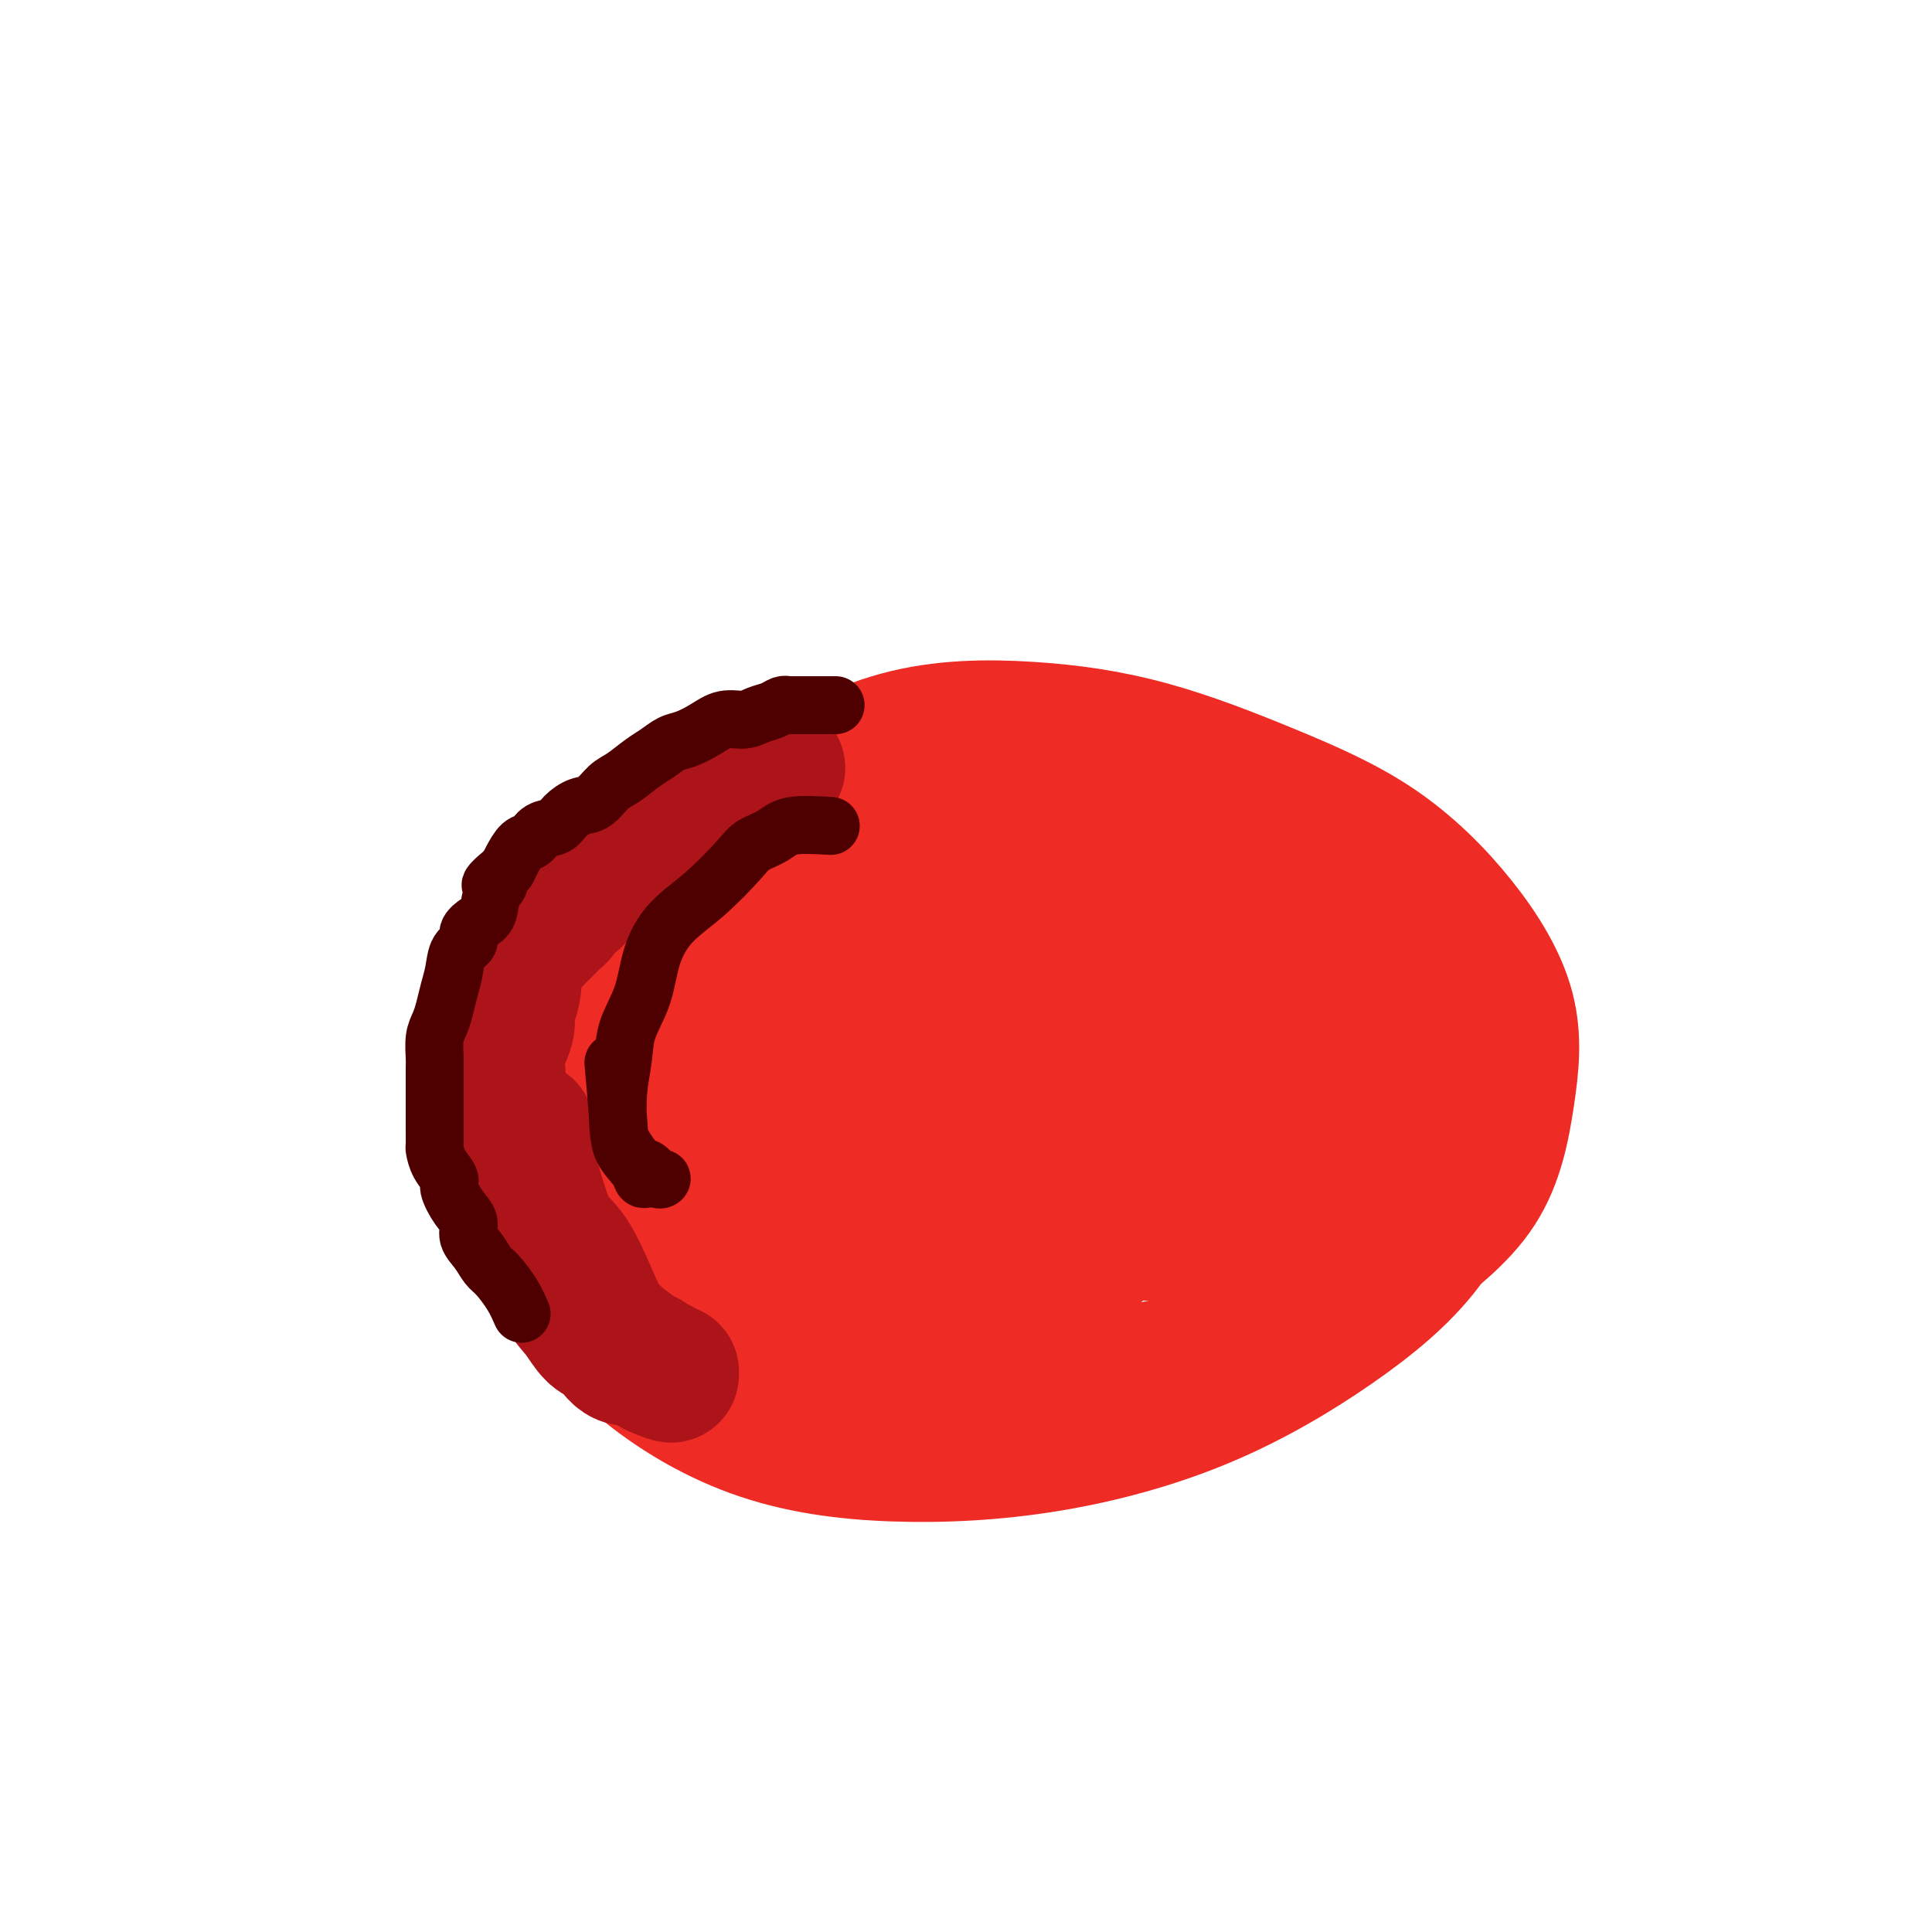
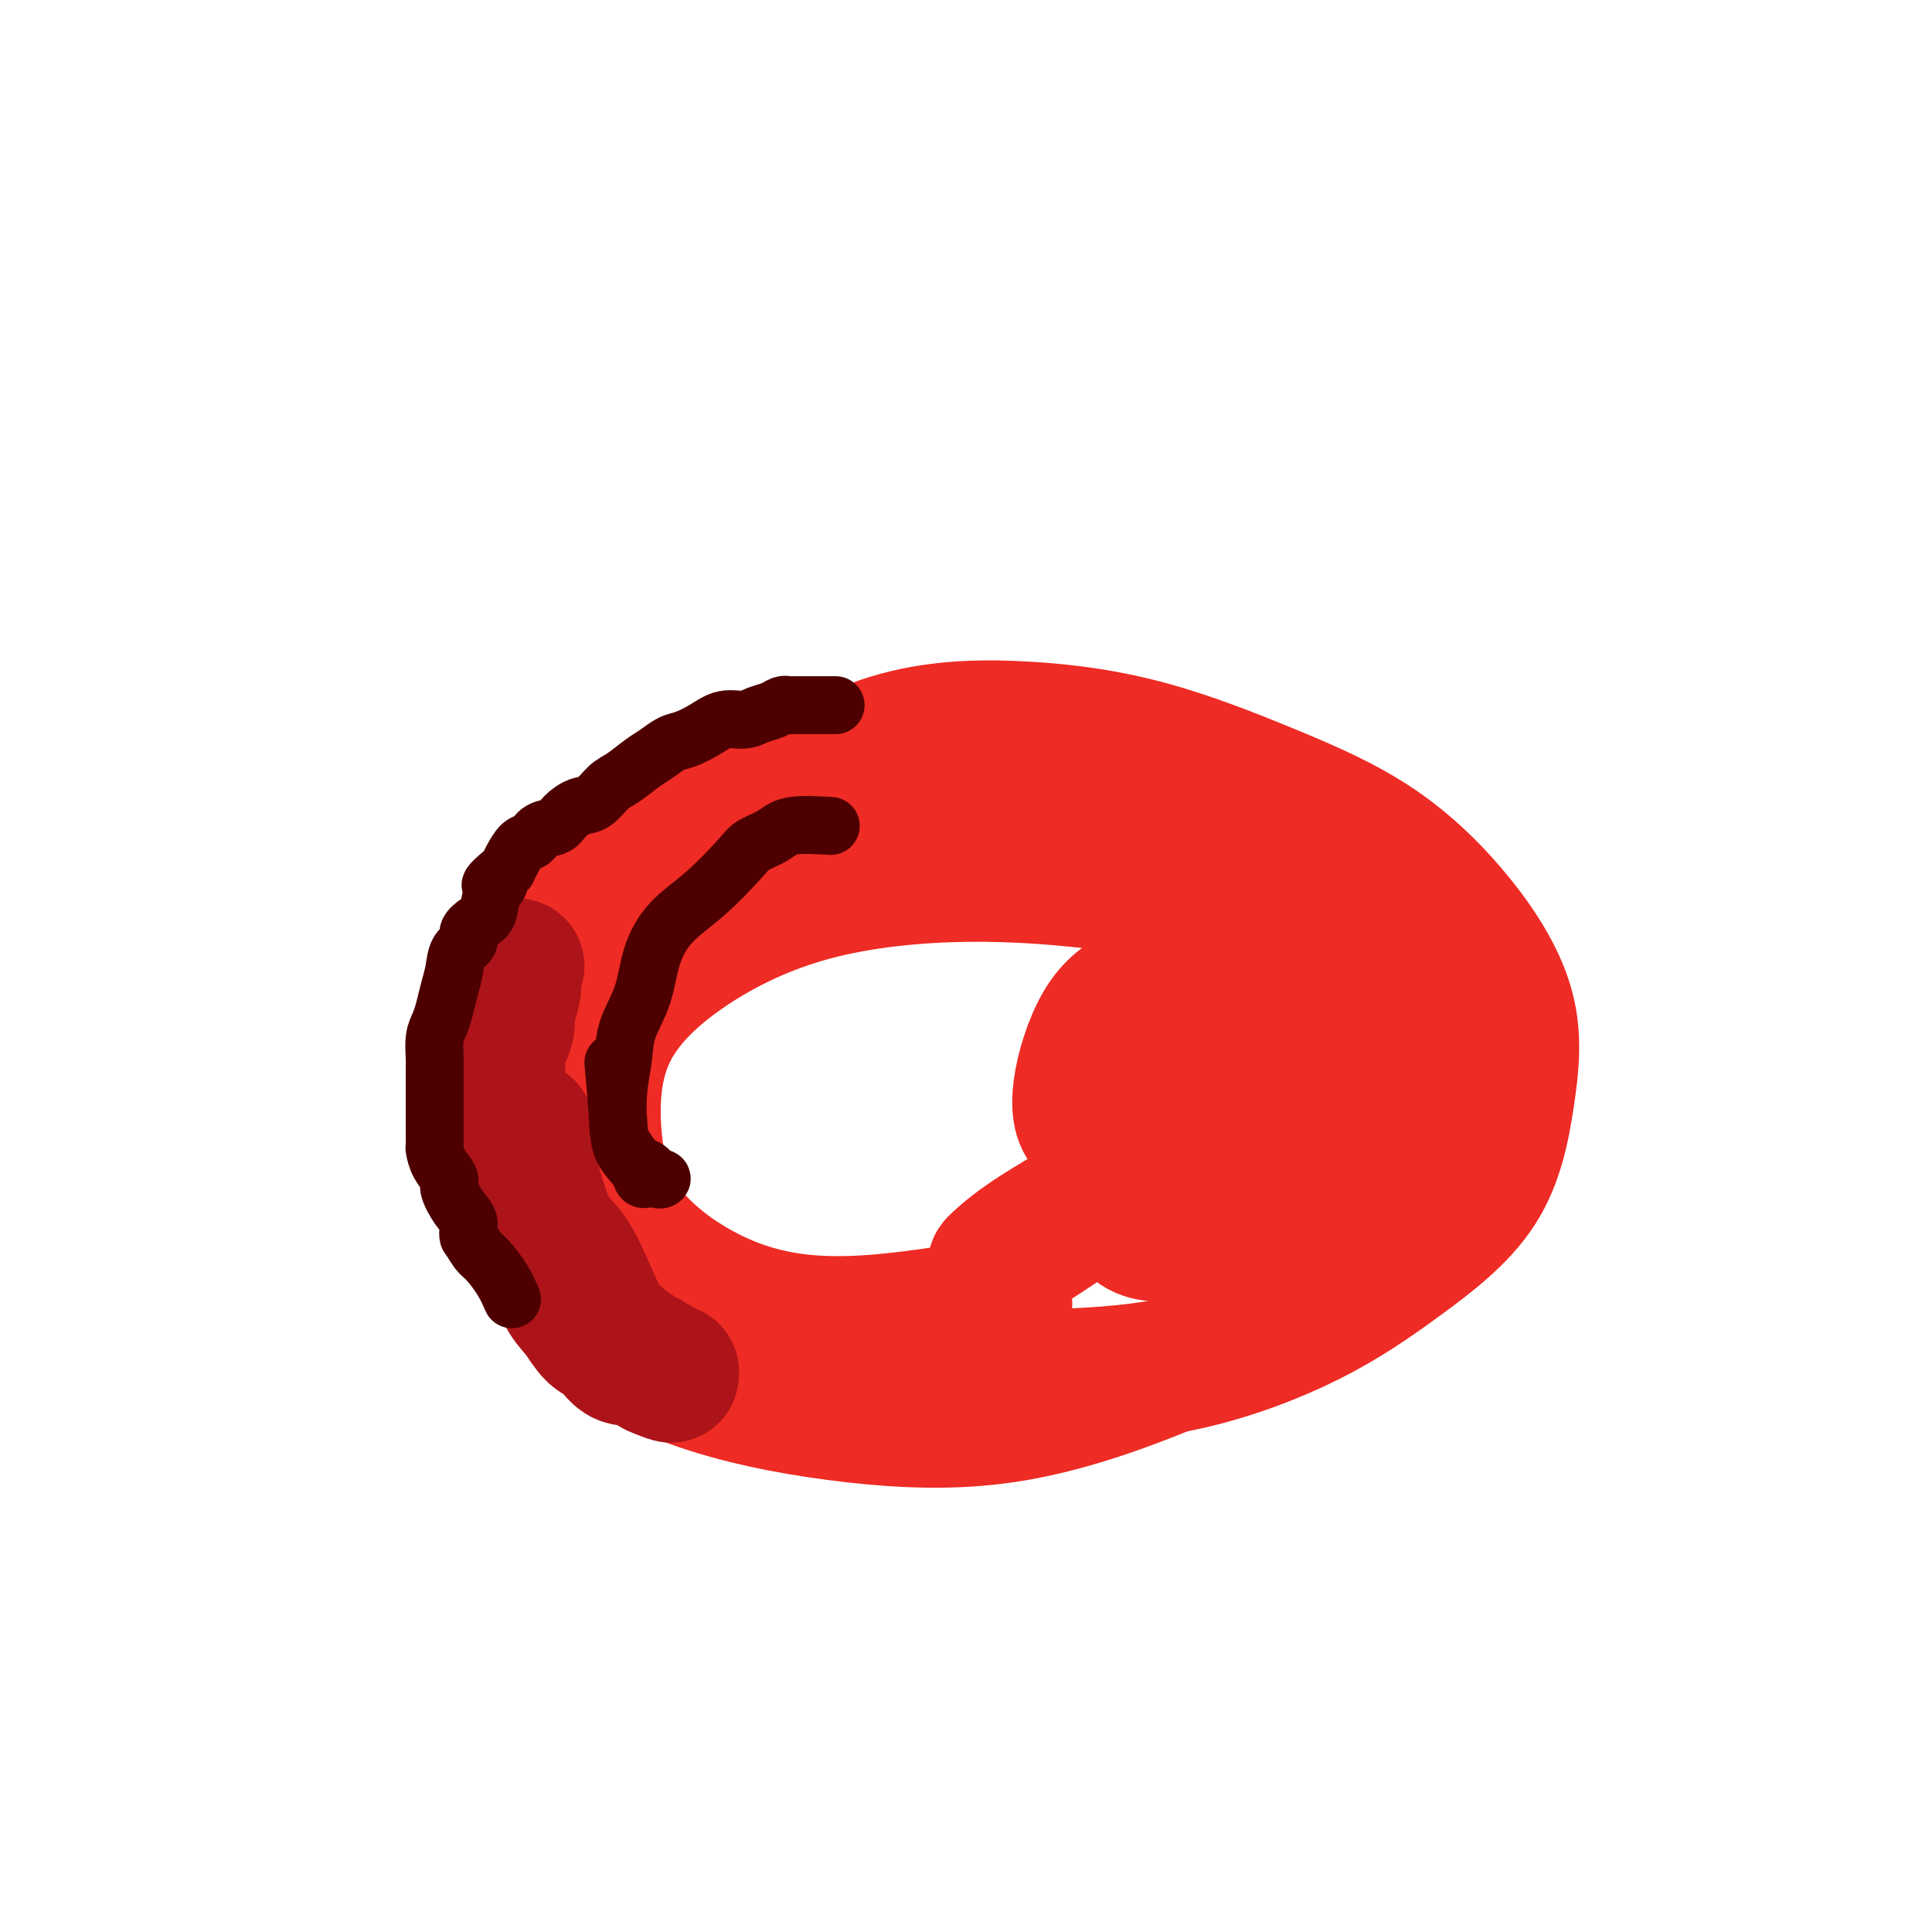
<svg xmlns="http://www.w3.org/2000/svg" viewBox="0 0 400 400" version="1.1">
  <g fill="none" stroke="#EE2B24" stroke-width="28" stroke-linecap="round" stroke-linejoin="round">
    <path d="M243,172c0.049,-0.543 0.097,-1.085 -6,-4c-6.097,-2.915 -18.340,-8.201 -24,-10c-5.660,-1.799 -4.739,-0.111 -9,0c-4.261,0.111 -13.705,-1.356 -22,-1c-8.295,0.356 -15.442,2.533 -23,5c-7.558,2.467 -15.528,5.223 -23,9c-7.472,3.777 -14.447,8.573 -20,14c-5.553,5.427 -9.685,11.484 -12,17c-2.315,5.516 -2.812,10.490 -3,16c-0.188,5.510 -0.067,11.557 3,17c3.067,5.443 9.079,10.283 15,15c5.921,4.717 11.750,9.312 19,14c7.250,4.688 15.922,9.470 25,13c9.078,3.530 18.562,5.809 28,7c9.438,1.191 18.832,1.294 28,1c9.168,-0.294 18.112,-0.987 27,-3c8.888,-2.013 17.719,-5.348 25,-9c7.281,-3.652 13.012,-7.620 19,-12c5.988,-4.380 12.234,-9.171 16,-15c3.766,-5.829 5.052,-12.694 6,-19c0.948,-6.306 1.557,-12.052 0,-18c-1.557,-5.948 -5.280,-12.098 -10,-18c-4.720,-5.902 -10.437,-11.555 -17,-16c-6.563,-4.445 -13.973,-7.682 -22,-11c-8.027,-3.318 -16.671,-6.716 -25,-9c-8.329,-2.284 -16.343,-3.454 -25,-4c-8.657,-0.546 -17.956,-0.467 -27,2c-9.044,2.467 -17.832,7.321 -26,12c-8.168,4.679 -15.715,9.182 -22,15c-6.285,5.818 -11.307,12.951 -15,20c-3.693,7.049 -6.055,14.014 -7,21c-0.945,6.986 -0.472,13.993 0,21" />
-     <path d="M116,242c1.661,6.772 5.813,13.201 11,19c5.187,5.799 11.410,10.967 19,15c7.590,4.033 16.547,6.929 26,9c9.453,2.071 19.403,3.315 30,4c10.597,0.685 21.840,0.812 32,-1c10.160,-1.812 19.238,-5.562 27,-10c7.762,-4.438 14.209,-9.563 20,-15c5.791,-5.437 10.926,-11.185 14,-17c3.074,-5.815 4.088,-11.698 5,-18c0.912,-6.302 1.724,-13.022 0,-19c-1.724,-5.978 -5.983,-11.212 -11,-16c-5.017,-4.788 -10.790,-9.128 -17,-13c-6.210,-3.872 -12.855,-7.276 -21,-10c-8.145,-2.724 -17.789,-4.770 -27,-6c-9.211,-1.230 -17.990,-1.646 -27,-2c-9.010,-0.354 -18.251,-0.647 -27,1c-8.749,1.647 -17.006,5.234 -24,10c-6.994,4.766 -12.727,10.711 -18,17c-5.273,6.289 -10.088,12.923 -13,21c-2.912,8.077 -3.920,17.598 -4,26c-0.080,8.402 0.768,15.686 4,23c3.232,7.314 8.846,14.659 16,21c7.154,6.341 15.846,11.677 25,15c9.154,3.323 18.770,4.633 29,5c10.230,0.367 21.073,-0.207 32,-2c10.927,-1.793 21.939,-4.803 32,-9c10.061,-4.197 19.171,-9.580 27,-15c7.829,-5.420 14.377,-10.875 19,-17c4.623,-6.125 7.322,-12.918 9,-19c1.678,-6.082 2.337,-11.452 1,-17c-1.337,-5.548 -4.668,-11.274 -8,-17" />
    <path d="M297,205c-4.306,-5.206 -11.069,-9.721 -18,-14c-6.931,-4.279 -14.028,-8.323 -22,-12c-7.972,-3.677 -16.817,-6.989 -26,-9c-9.183,-2.011 -18.703,-2.722 -28,-3c-9.297,-0.278 -18.370,-0.123 -27,0c-8.630,0.123 -16.817,0.214 -25,4c-8.183,3.786 -16.360,11.267 -23,18c-6.640,6.733 -11.741,12.718 -15,20c-3.259,7.282 -4.674,15.859 -5,24c-0.326,8.141 0.437,15.844 3,23c2.563,7.156 6.926,13.764 13,19c6.074,5.236 13.860,9.099 23,12c9.140,2.901 19.635,4.841 30,6c10.365,1.159 20.601,1.538 31,0c10.399,-1.538 20.963,-4.993 31,-9c10.037,-4.007 19.548,-8.566 27,-14c7.452,-5.434 12.846,-11.744 17,-18c4.154,-6.256 7.067,-12.460 9,-19c1.933,-6.540 2.884,-13.418 1,-19c-1.884,-5.582 -6.605,-9.867 -12,-14c-5.395,-4.133 -11.464,-8.112 -20,-11c-8.536,-2.888 -19.540,-4.685 -30,-6c-10.460,-1.315 -20.375,-2.147 -31,-2c-10.625,0.147 -21.961,1.273 -32,4c-10.039,2.727 -18.782,7.055 -26,12c-7.218,4.945 -12.913,10.509 -16,17c-3.087,6.491 -3.568,13.911 -3,21c0.568,7.089 2.183,13.849 7,20c4.817,6.151 12.835,11.695 21,15c8.165,3.305 16.476,4.373 26,4c9.524,-0.373 20.262,-2.186 31,-4" />
-     <path d="M208,270c9.780,-3.579 18.731,-10.527 28,-18c9.269,-7.473 18.856,-15.472 25,-24c6.144,-8.528 8.843,-17.585 10,-25c1.157,-7.415 0.770,-13.188 -3,-18c-3.770,-4.812 -10.923,-8.665 -20,-11c-9.077,-2.335 -20.077,-3.154 -32,-1c-11.923,2.154 -24.769,7.280 -37,14c-12.231,6.720 -23.846,15.033 -32,24c-8.154,8.967 -12.845,18.590 -16,27c-3.155,8.410 -4.773,15.609 -2,21c2.773,5.391 9.937,8.974 18,9c8.063,0.026 17.024,-3.505 26,-9c8.976,-5.495 17.967,-12.955 27,-22c9.033,-9.045 18.109,-19.677 23,-27c4.891,-7.323 5.596,-11.337 3,-13c-2.596,-1.663 -8.491,-0.973 -17,3c-8.509,3.973 -19.630,11.230 -30,19c-10.370,7.770 -19.990,16.054 -26,22c-6.010,5.946 -8.410,9.555 -9,12c-0.590,2.445 0.630,3.728 5,2c4.370,-1.728 11.890,-6.466 20,-12c8.110,-5.534 16.811,-11.865 22,-15c5.189,-3.135 6.867,-3.075 7,-2c0.133,1.075 -1.279,3.164 -4,7c-2.721,3.836 -6.752,9.418 -9,13c-2.248,3.582 -2.713,5.164 -3,6c-0.287,0.836 -0.397,0.926 2,0c2.397,-0.926 7.302,-2.867 13,-6c5.698,-3.133 12.188,-7.459 18,-11c5.812,-3.541 10.946,-6.297 15,-8c4.054,-1.703 7.027,-2.351 10,-3" />
    <path d="M240,224c10.577,-4.714 8.019,-2.499 9,-2c0.981,0.499 5.500,-0.717 8,-1c2.500,-0.283 2.982,0.369 2,2c-0.982,1.631 -3.428,4.243 -8,8c-4.572,3.757 -11.269,8.659 -18,13c-6.731,4.341 -13.497,8.122 -18,11c-4.503,2.878 -6.743,4.852 -8,6c-1.257,1.148 -1.530,1.468 1,0c2.530,-1.468 7.862,-4.726 14,-9c6.138,-4.274 13.082,-9.566 20,-15c6.918,-5.434 13.809,-11.012 17,-14c3.191,-2.988 2.680,-3.387 3,-4c0.320,-0.613 1.469,-1.440 -1,0c-2.469,1.440 -8.558,5.148 -14,8c-5.442,2.852 -10.237,4.847 -14,6c-3.763,1.153 -6.494,1.465 -8,0c-1.506,-1.465 -1.786,-4.705 -1,-9c0.786,-4.295 2.638,-9.643 5,-13c2.362,-3.357 5.234,-4.721 7,-6c1.766,-1.279 2.426,-2.472 3,-1c0.574,1.472 1.061,5.608 0,11c-1.061,5.392 -3.671,12.040 -5,18c-1.329,5.960 -1.376,11.231 -1,15c0.376,3.769 1.176,6.034 4,7c2.824,0.966 7.674,0.633 12,-2c4.326,-2.633 8.130,-7.565 11,-13c2.870,-5.435 4.808,-11.374 6,-16c1.192,-4.626 1.639,-7.941 2,-10c0.361,-2.059 0.636,-2.862 -2,-1c-2.636,1.862 -8.182,6.389 -13,11c-4.818,4.611 -8.909,9.305 -13,14" />
    <path d="M240,238c-5.882,6.257 -6.586,9.898 -7,12c-0.414,2.102 -0.537,2.665 2,3c2.537,0.335 7.736,0.442 13,-1c5.264,-1.442 10.594,-4.432 16,-8c5.406,-3.568 10.888,-7.715 14,-11c3.112,-3.285 3.855,-5.709 4,-8c0.145,-2.291 -0.308,-4.448 -2,-6c-1.692,-1.552 -4.621,-2.499 -8,-3c-3.379,-0.501 -7.206,-0.556 -10,-1c-2.794,-0.444 -4.553,-1.277 -6,-2c-1.447,-0.723 -2.580,-1.335 -3,-2c-0.420,-0.665 -0.126,-1.383 0,-2c0.126,-0.617 0.085,-1.135 0,-1c-0.085,0.135 -0.215,0.921 0,2c0.215,1.079 0.776,2.451 1,3c0.224,0.549 0.112,0.274 0,0" />
  </g>
  <g fill="none" stroke="#AD1419" stroke-width="28" stroke-linecap="round" stroke-linejoin="round">
-     <path d="M161,159c-0.584,0.861 -1.169,1.722 -2,2c-0.831,0.278 -1.910,-0.028 -3,0c-1.090,0.028 -2.192,0.389 -3,1c-0.808,0.611 -1.324,1.472 -2,2c-0.676,0.528 -1.513,0.723 -2,1c-0.487,0.277 -0.624,0.637 -1,1c-0.376,0.363 -0.992,0.730 -2,1c-1.008,0.270 -2.409,0.445 -3,1c-0.591,0.555 -0.374,1.492 -1,2c-0.626,0.508 -2.097,0.587 -3,1c-0.903,0.413 -1.238,1.160 -2,2c-0.762,0.840 -1.951,1.772 -3,2c-1.049,0.228 -1.958,-0.247 -3,0c-1.042,0.247 -2.216,1.217 -3,2c-0.784,0.783 -1.179,1.380 -2,2c-0.821,0.620 -2.069,1.264 -3,2c-0.931,0.736 -1.545,1.563 -2,2c-0.455,0.437 -0.752,0.485 -1,1c-0.248,0.515 -0.447,1.499 -1,2c-0.553,0.501 -1.462,0.520 -2,1c-0.538,0.480 -0.706,1.423 -1,2c-0.294,0.577 -0.712,0.789 -1,1c-0.288,0.211 -0.444,0.422 -1,1c-0.556,0.578 -1.511,1.522 -2,2c-0.489,0.478 -0.513,0.489 -1,1c-0.487,0.511 -1.439,1.522 -2,2c-0.561,0.478 -0.732,0.422 -1,1c-0.268,0.578 -0.634,1.789 -1,3" />
    <path d="M107,200c-3.492,3.807 -1.723,1.824 -1,2c0.723,0.176 0.400,2.512 0,4c-0.400,1.488 -0.878,2.130 -1,3c-0.122,0.870 0.112,1.968 0,3c-0.112,1.032 -0.570,1.997 -1,3c-0.430,1.003 -0.833,2.043 -1,3c-0.167,0.957 -0.097,1.832 0,3c0.097,1.168 0.222,2.629 0,4c-0.222,1.371 -0.789,2.650 -1,4c-0.211,1.350 -0.064,2.770 0,4c0.064,1.230 0.046,2.271 0,3c-0.046,0.729 -0.119,1.144 0,2c0.119,0.856 0.430,2.151 1,3c0.570,0.849 1.399,1.253 2,2c0.601,0.747 0.975,1.838 1,3c0.025,1.162 -0.299,2.395 0,4c0.299,1.605 1.220,3.580 2,5c0.780,1.420 1.419,2.283 2,3c0.581,0.717 1.103,1.288 2,2c0.897,0.712 2.169,1.564 3,3c0.831,1.436 1.221,3.454 2,5c0.779,1.546 1.945,2.620 3,4c1.055,1.380 1.997,3.066 3,4c1.003,0.934 2.065,1.114 3,2c0.935,0.886 1.742,2.476 3,3c1.258,0.524 2.969,-0.017 4,0c1.031,0.017 1.384,0.593 2,1c0.616,0.407 1.495,0.645 2,1c0.505,0.355 0.636,0.826 1,1c0.364,0.174 0.961,0.050 1,0c0.039,-0.050 -0.481,-0.025 -1,0" />
    <path d="M138,284c2.196,1.275 0.187,0.464 -1,0c-1.187,-0.464 -1.552,-0.581 -2,-1c-0.448,-0.419 -0.979,-1.140 -2,-2c-1.021,-0.860 -2.531,-1.857 -4,-3c-1.469,-1.143 -2.897,-2.431 -4,-4c-1.103,-1.569 -1.883,-3.419 -3,-6c-1.117,-2.581 -2.573,-5.894 -4,-8c-1.427,-2.106 -2.827,-3.006 -4,-5c-1.173,-1.994 -2.118,-5.081 -3,-8c-0.882,-2.919 -1.699,-5.671 -2,-8c-0.301,-2.329 -0.086,-4.237 0,-5c0.086,-0.763 0.043,-0.382 0,0" />
  </g>
  <g fill="none" stroke="#4E0000" stroke-width="12" stroke-linecap="round" stroke-linejoin="round">
    <path d="M173,146c-3.710,-0.007 -7.420,-0.013 -9,0c-1.580,0.013 -1.030,0.046 -1,0c0.030,-0.046 -0.459,-0.172 -1,0c-0.541,0.172 -1.134,0.640 -2,1c-0.866,0.360 -2.006,0.611 -3,1c-0.994,0.389 -1.841,0.915 -3,1c-1.159,0.085 -2.631,-0.272 -4,0c-1.369,0.272 -2.634,1.174 -4,2c-1.366,0.826 -2.834,1.576 -4,2c-1.166,0.424 -2.030,0.521 -3,1c-0.970,0.479 -2.044,1.340 -3,2c-0.956,0.660 -1.792,1.118 -3,2c-1.208,0.882 -2.789,2.190 -4,3c-1.211,0.810 -2.053,1.124 -3,2c-0.947,0.876 -2.001,2.313 -3,3c-0.999,0.687 -1.944,0.622 -3,1c-1.056,0.378 -2.222,1.199 -3,2c-0.778,0.801 -1.168,1.583 -2,2c-0.832,0.417 -2.107,0.468 -3,1c-0.893,0.532 -1.404,1.545 -2,2c-0.596,0.455 -1.276,0.353 -2,1c-0.724,0.647 -1.493,2.042 -2,3c-0.507,0.958 -0.754,1.479 -1,2" />
-     <path d="M105,180c-5.662,4.638 -2.818,3.235 -2,3c0.818,-0.235 -0.392,0.700 -1,2c-0.608,1.300 -0.615,2.966 -1,4c-0.385,1.034 -1.150,1.438 -2,2c-0.850,0.562 -1.786,1.283 -2,2c-0.214,0.717 0.293,1.430 0,2c-0.293,0.570 -1.388,0.995 -2,2c-0.612,1.005 -0.742,2.588 -1,4c-0.258,1.412 -0.643,2.651 -1,4c-0.357,1.349 -0.684,2.808 -1,4c-0.316,1.192 -0.621,2.117 -1,3c-0.379,0.883 -0.834,1.722 -1,3c-0.166,1.278 -0.045,2.993 0,4c0.045,1.007 0.012,1.304 0,2c-0.012,0.696 -0.003,1.791 0,3c0.003,1.209 0.000,2.532 0,4c-0.000,1.468 0.002,3.081 0,4c-0.002,0.919 -0.007,1.142 0,2c0.007,0.858 0.025,2.349 0,3c-0.025,0.651 -0.092,0.460 0,1c0.092,0.540 0.344,1.810 1,3c0.656,1.190 1.715,2.300 2,3c0.285,0.700 -0.205,0.991 0,2c0.205,1.009 1.105,2.736 2,4c0.895,1.264 1.786,2.066 2,3c0.214,0.934 -0.248,1.999 0,3c0.248,1.001 1.207,1.937 2,3c0.793,1.063 1.419,2.254 2,3c0.581,0.746 1.118,1.047 2,2c0.882,0.953 2.109,2.558 3,4c0.891,1.442 1.445,2.721 2,4" />
+     <path d="M105,180c-5.662,4.638 -2.818,3.235 -2,3c0.818,-0.235 -0.392,0.700 -1,2c-0.608,1.300 -0.615,2.966 -1,4c-0.385,1.034 -1.150,1.438 -2,2c-0.850,0.562 -1.786,1.283 -2,2c-0.214,0.717 0.293,1.430 0,2c-0.293,0.570 -1.388,0.995 -2,2c-0.612,1.005 -0.742,2.588 -1,4c-0.258,1.412 -0.643,2.651 -1,4c-0.357,1.349 -0.684,2.808 -1,4c-0.316,1.192 -0.621,2.117 -1,3c-0.379,0.883 -0.834,1.722 -1,3c-0.166,1.278 -0.045,2.993 0,4c0.045,1.007 0.012,1.304 0,2c-0.012,0.696 -0.003,1.791 0,3c0.003,1.209 0.000,2.532 0,4c-0.000,1.468 0.002,3.081 0,4c-0.002,0.919 -0.007,1.142 0,2c0.007,0.858 0.025,2.349 0,3c-0.025,0.651 -0.092,0.460 0,1c0.092,0.540 0.344,1.810 1,3c0.656,1.190 1.715,2.300 2,3c0.285,0.700 -0.205,0.991 0,2c0.205,1.009 1.105,2.736 2,4c0.895,1.264 1.786,2.066 2,3c0.214,0.934 -0.248,1.999 0,3c0.793,1.063 1.419,2.254 2,3c0.581,0.746 1.118,1.047 2,2c0.882,0.953 2.109,2.558 3,4c0.891,1.442 1.445,2.721 2,4" />
    <path d="M172,171c-3.037,-0.178 -6.074,-0.355 -8,0c-1.926,0.355 -2.742,1.243 -4,2c-1.258,0.757 -2.960,1.382 -4,2c-1.040,0.618 -1.418,1.230 -3,3c-1.582,1.770 -4.368,4.699 -7,7c-2.632,2.301 -5.111,3.975 -7,6c-1.889,2.025 -3.189,4.401 -4,7c-0.811,2.599 -1.132,5.420 -2,8c-0.868,2.580 -2.284,4.919 -3,7c-0.716,2.081 -0.732,3.903 -1,6c-0.268,2.097 -0.788,4.469 -1,7c-0.212,2.531 -0.117,5.222 0,7c0.117,1.778 0.257,2.644 1,4c0.743,1.356 2.091,3.200 3,4c0.909,0.800 1.379,0.554 2,1c0.621,0.446 1.393,1.583 2,2c0.607,0.417 1.049,0.113 1,0c-0.049,-0.113 -0.588,-0.035 -1,0c-0.412,0.035 -0.695,0.026 -1,0c-0.305,-0.026 -0.631,-0.069 -1,0c-0.369,0.069 -0.781,0.251 -1,0c-0.219,-0.251 -0.244,-0.933 -1,-2c-0.756,-1.067 -2.242,-2.518 -3,-4c-0.758,-1.482 -0.788,-2.995 -1,-6c-0.212,-3.005 -0.606,-7.503 -1,-12" />
  </g>
</svg>